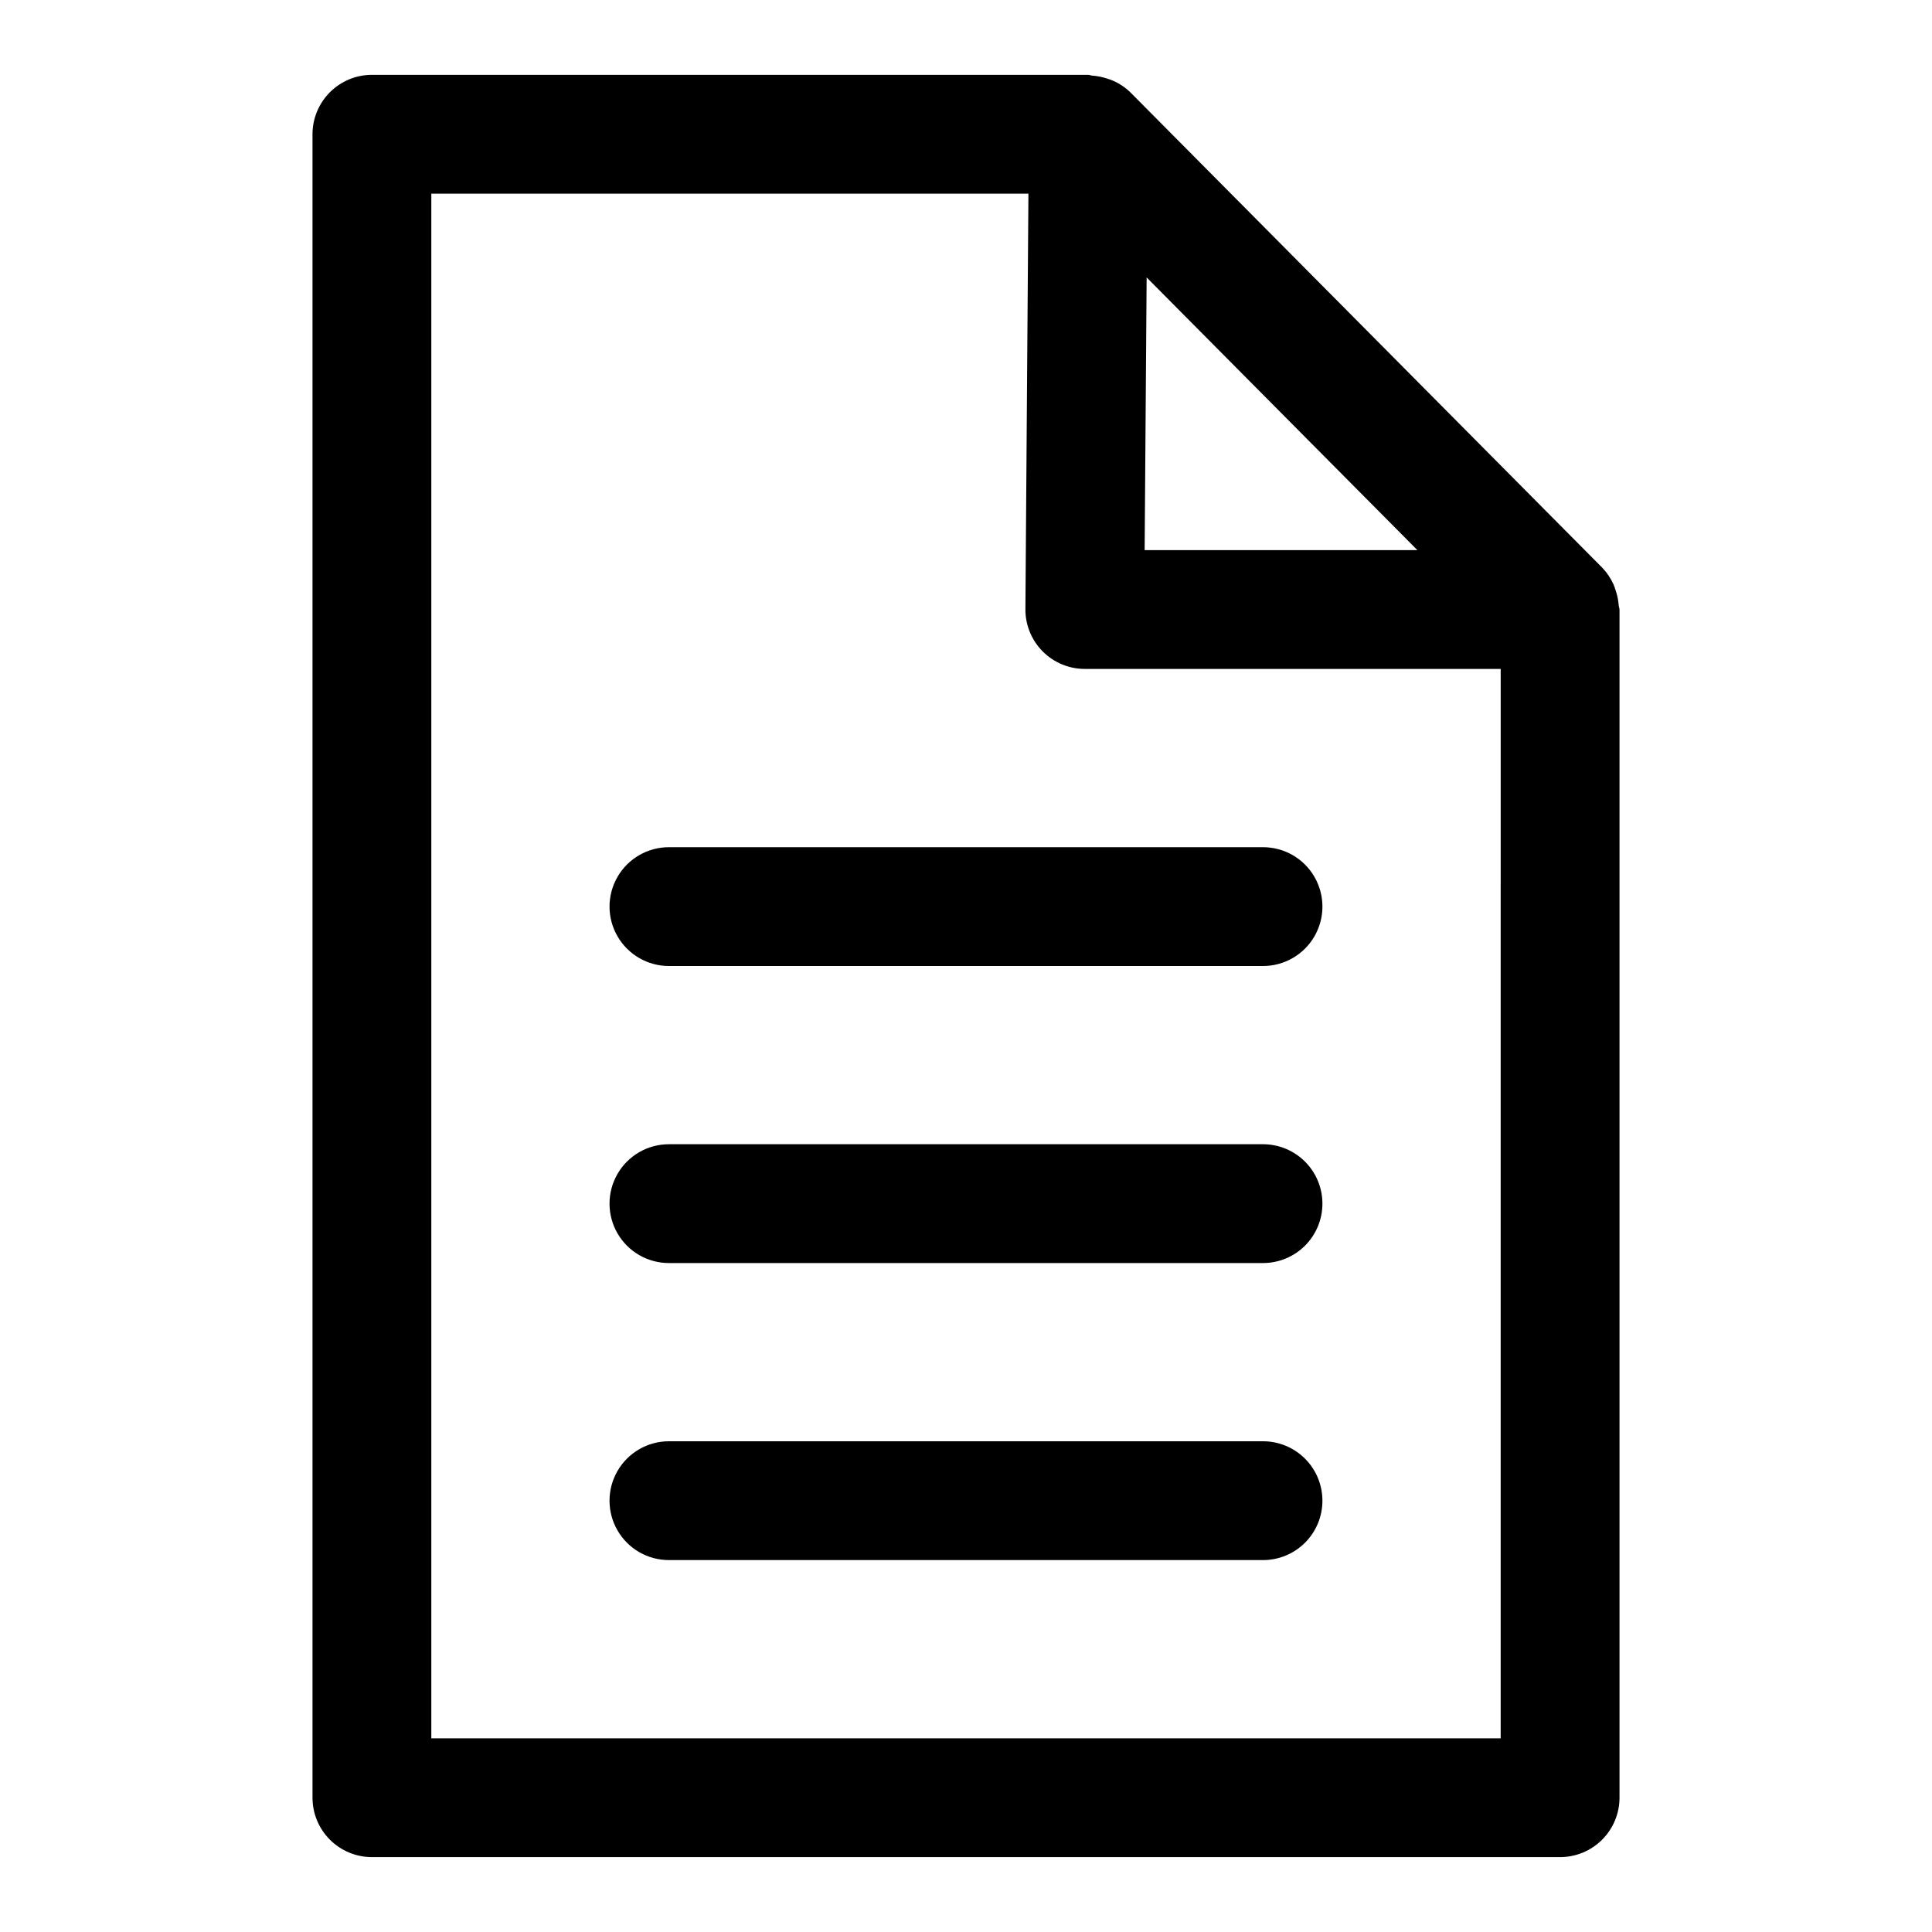
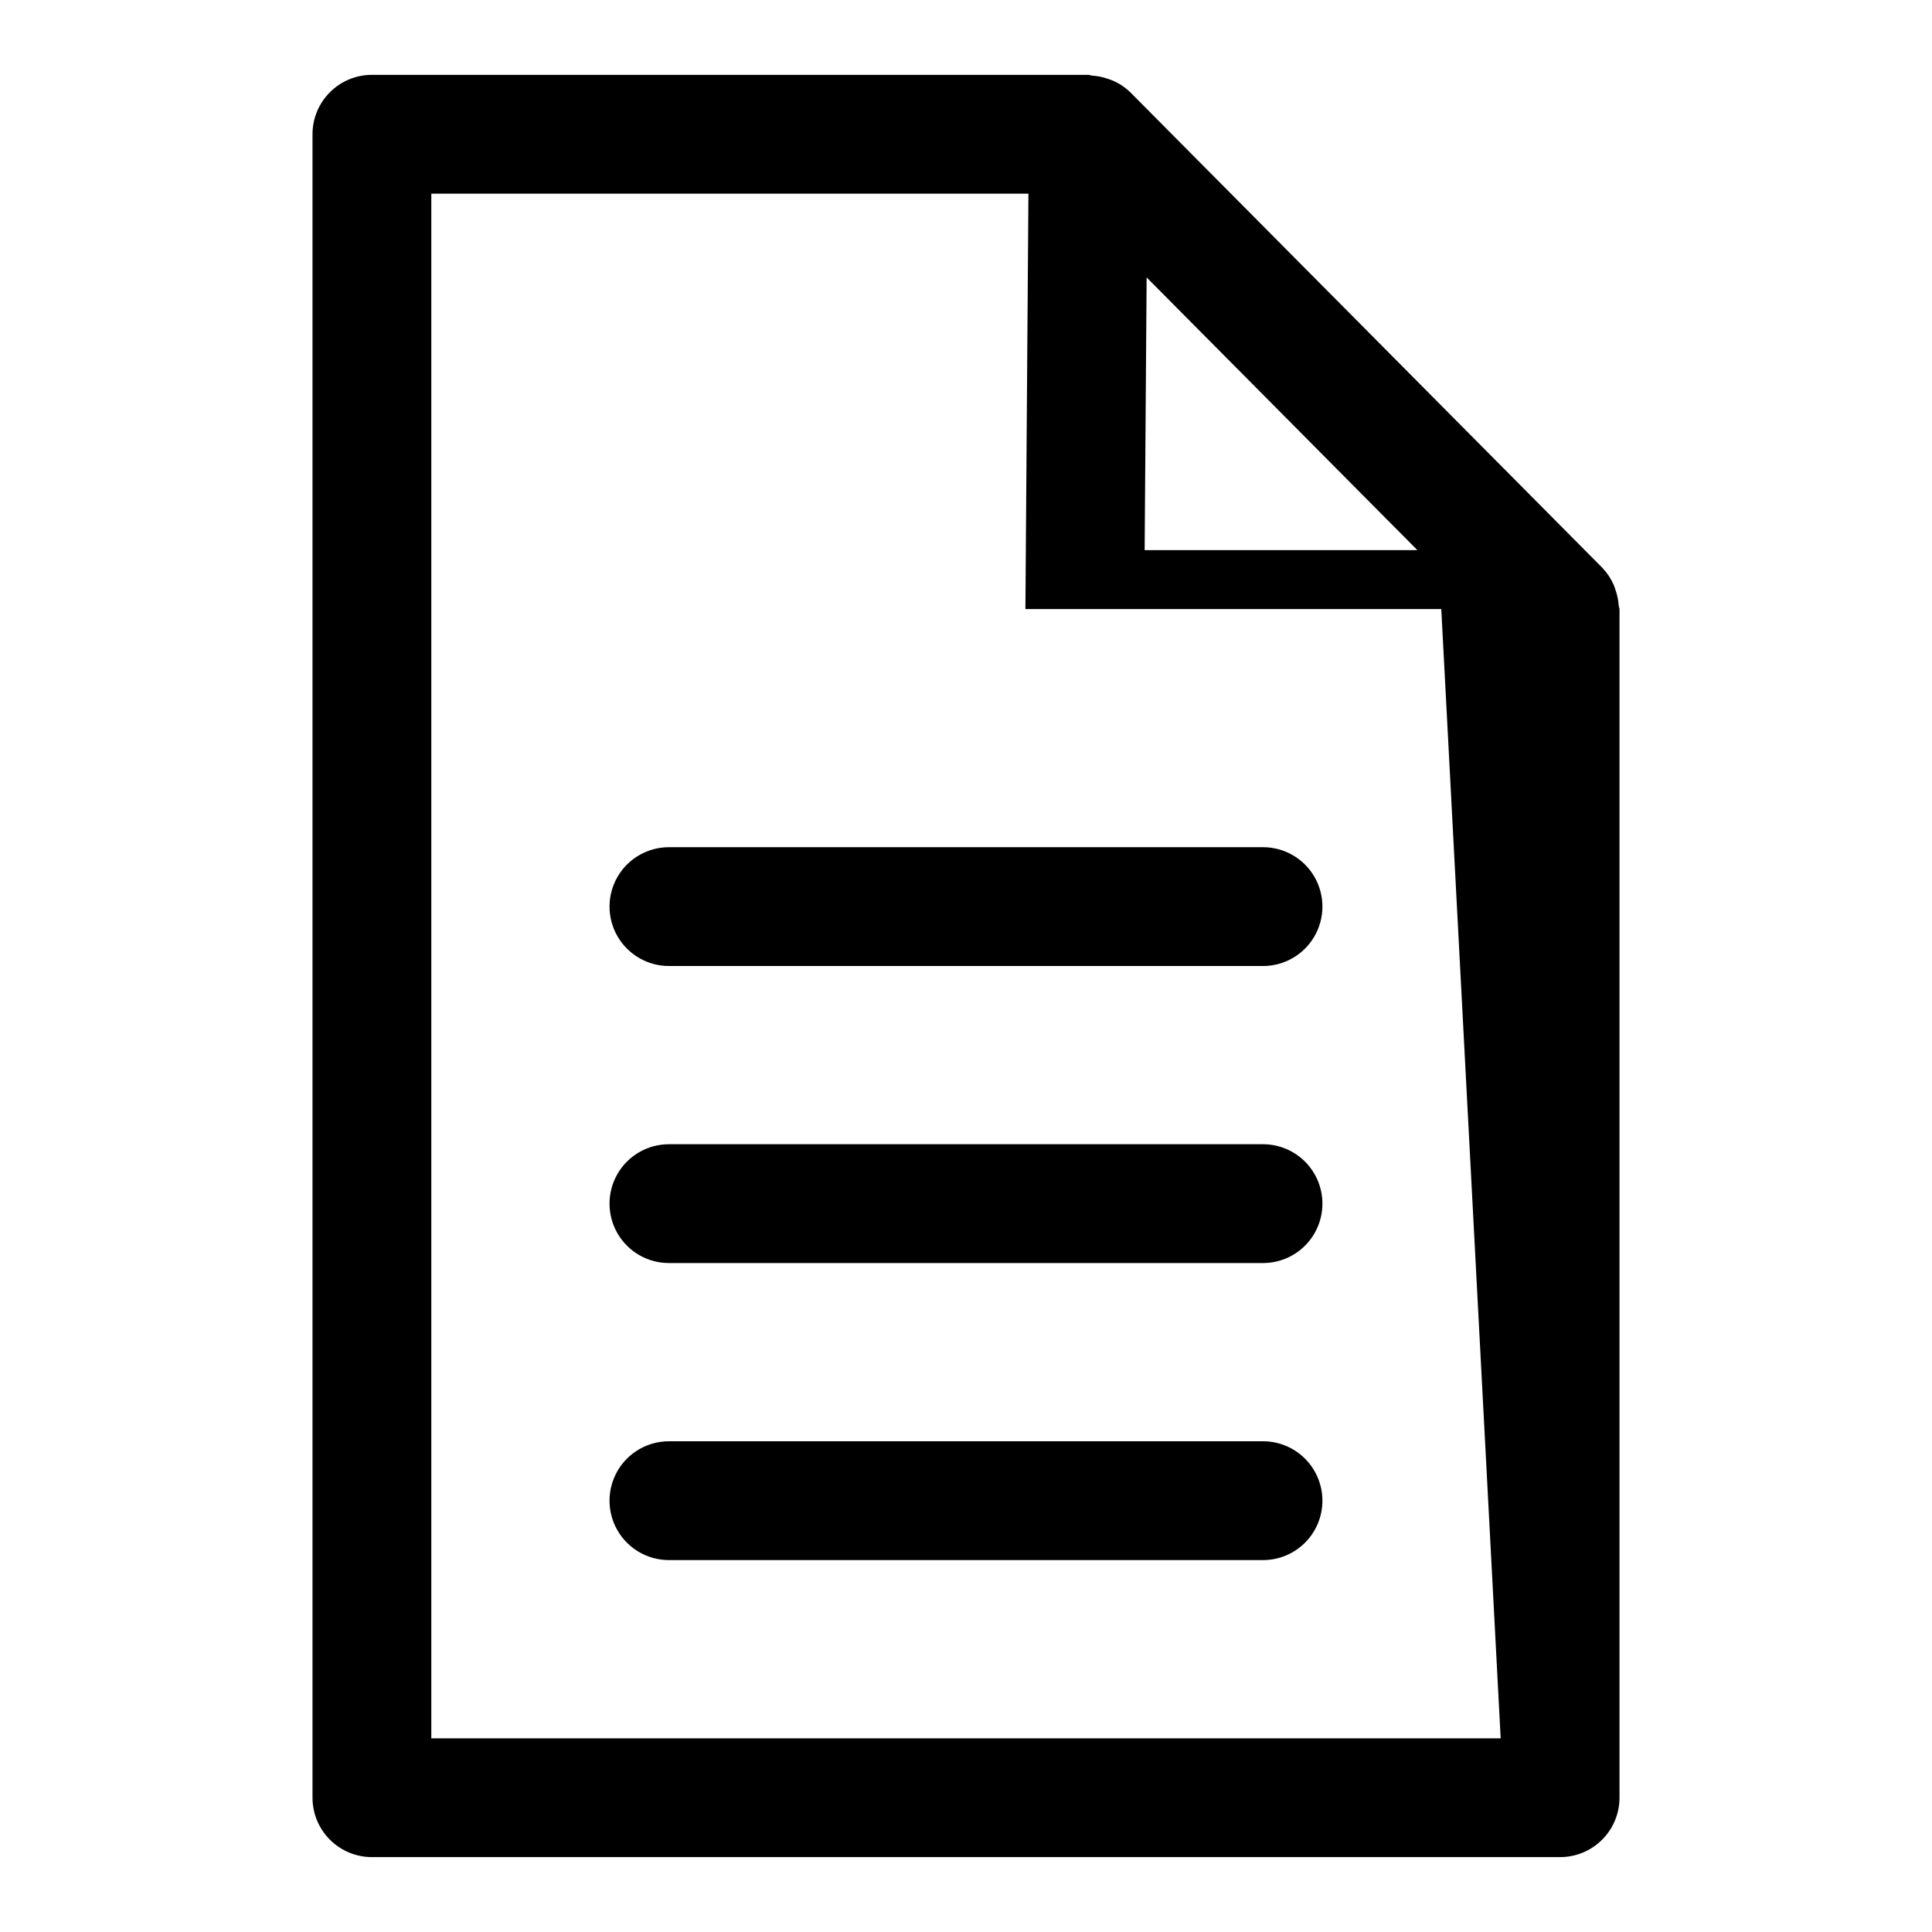
<svg xmlns="http://www.w3.org/2000/svg" fill="#000000" width="800px" height="800px" version="1.1" viewBox="144 144 512 512">
-   <path d="m572.99 304.59c-0.09-1.43-0.375-2.836-0.848-4.188-0.172-0.492-0.293-0.984-0.512-1.453v-0.004c-0.738-1.664-1.762-3.188-3.023-4.496l-0.035-0.035v-0.008l-125-125.92c-1.336-1.301-2.894-2.348-4.606-3.094-0.496-0.211-1.004-0.395-1.52-0.551-1.297-0.441-2.648-0.711-4.016-0.801-0.352-0.023-0.672-0.207-1.027-0.207h-189.84c-4.176 0-8.18 1.66-11.133 4.613s-4.613 6.957-4.613 11.133v440.83c0 4.176 1.66 8.18 4.613 11.133s6.957 4.613 11.133 4.613h314.88c4.176 0 8.18-1.66 11.133-4.613 2.953-2.953 4.613-6.957 4.613-11.133v-314.88c0-0.336-0.172-0.621-0.191-0.945zm-125.12-87.066 71.754 72.266h-72.281zm93.824 387.15h-283.39v-409.35h158.24l-0.801 110.09c-0.031 4.195 1.613 8.23 4.57 11.207 2.957 2.981 6.981 4.652 11.176 4.652h110.21zm-220.42-236.16h157.44c5.625 0 10.824 3 13.633 7.871 2.812 4.871 2.812 10.871 0 15.742-2.809 4.871-8.008 7.875-13.633 7.875h-157.44c-5.625 0-10.82-3.004-13.633-7.875s-2.812-10.871 0-15.742c2.812-4.871 8.008-7.871 13.633-7.871zm173.18 94.465c0 4.172-1.656 8.18-4.609 11.133-2.953 2.949-6.957 4.609-11.133 4.609h-157.44c-5.625 0-10.82-3-13.633-7.871s-2.812-10.875 0-15.746c2.812-4.871 8.008-7.871 13.633-7.871h157.44c4.176 0 8.18 1.66 11.133 4.613 2.953 2.949 4.609 6.957 4.609 11.133zm0 78.719c0 4.176-1.656 8.18-4.609 11.133-2.953 2.953-6.957 4.609-11.133 4.609h-157.44c-5.625 0-10.82-3-13.633-7.871s-2.812-10.871 0-15.742c2.812-4.871 8.008-7.875 13.633-7.875h157.44c4.176 0 8.18 1.66 11.133 4.613 2.953 2.953 4.609 6.957 4.609 11.133z" />
+   <path d="m572.99 304.59c-0.09-1.43-0.375-2.836-0.848-4.188-0.172-0.492-0.293-0.984-0.512-1.453v-0.004c-0.738-1.664-1.762-3.188-3.023-4.496l-0.035-0.035v-0.008l-125-125.92c-1.336-1.301-2.894-2.348-4.606-3.094-0.496-0.211-1.004-0.395-1.52-0.551-1.297-0.441-2.648-0.711-4.016-0.801-0.352-0.023-0.672-0.207-1.027-0.207h-189.84c-4.176 0-8.18 1.66-11.133 4.613s-4.613 6.957-4.613 11.133v440.83c0 4.176 1.66 8.18 4.613 11.133s6.957 4.613 11.133 4.613h314.88c4.176 0 8.18-1.66 11.133-4.613 2.953-2.953 4.613-6.957 4.613-11.133v-314.88c0-0.336-0.172-0.621-0.191-0.945zm-125.12-87.066 71.754 72.266h-72.281zm93.824 387.15h-283.39v-409.35h158.24l-0.801 110.09h110.21zm-220.42-236.16h157.44c5.625 0 10.824 3 13.633 7.871 2.812 4.871 2.812 10.871 0 15.742-2.809 4.871-8.008 7.875-13.633 7.875h-157.44c-5.625 0-10.82-3.004-13.633-7.875s-2.812-10.871 0-15.742c2.812-4.871 8.008-7.871 13.633-7.871zm173.18 94.465c0 4.172-1.656 8.18-4.609 11.133-2.953 2.949-6.957 4.609-11.133 4.609h-157.44c-5.625 0-10.82-3-13.633-7.871s-2.812-10.875 0-15.746c2.812-4.871 8.008-7.871 13.633-7.871h157.44c4.176 0 8.18 1.66 11.133 4.613 2.953 2.949 4.609 6.957 4.609 11.133zm0 78.719c0 4.176-1.656 8.18-4.609 11.133-2.953 2.953-6.957 4.609-11.133 4.609h-157.44c-5.625 0-10.82-3-13.633-7.871s-2.812-10.871 0-15.742c2.812-4.871 8.008-7.875 13.633-7.875h157.44c4.176 0 8.18 1.66 11.133 4.613 2.953 2.953 4.609 6.957 4.609 11.133z" />
</svg>